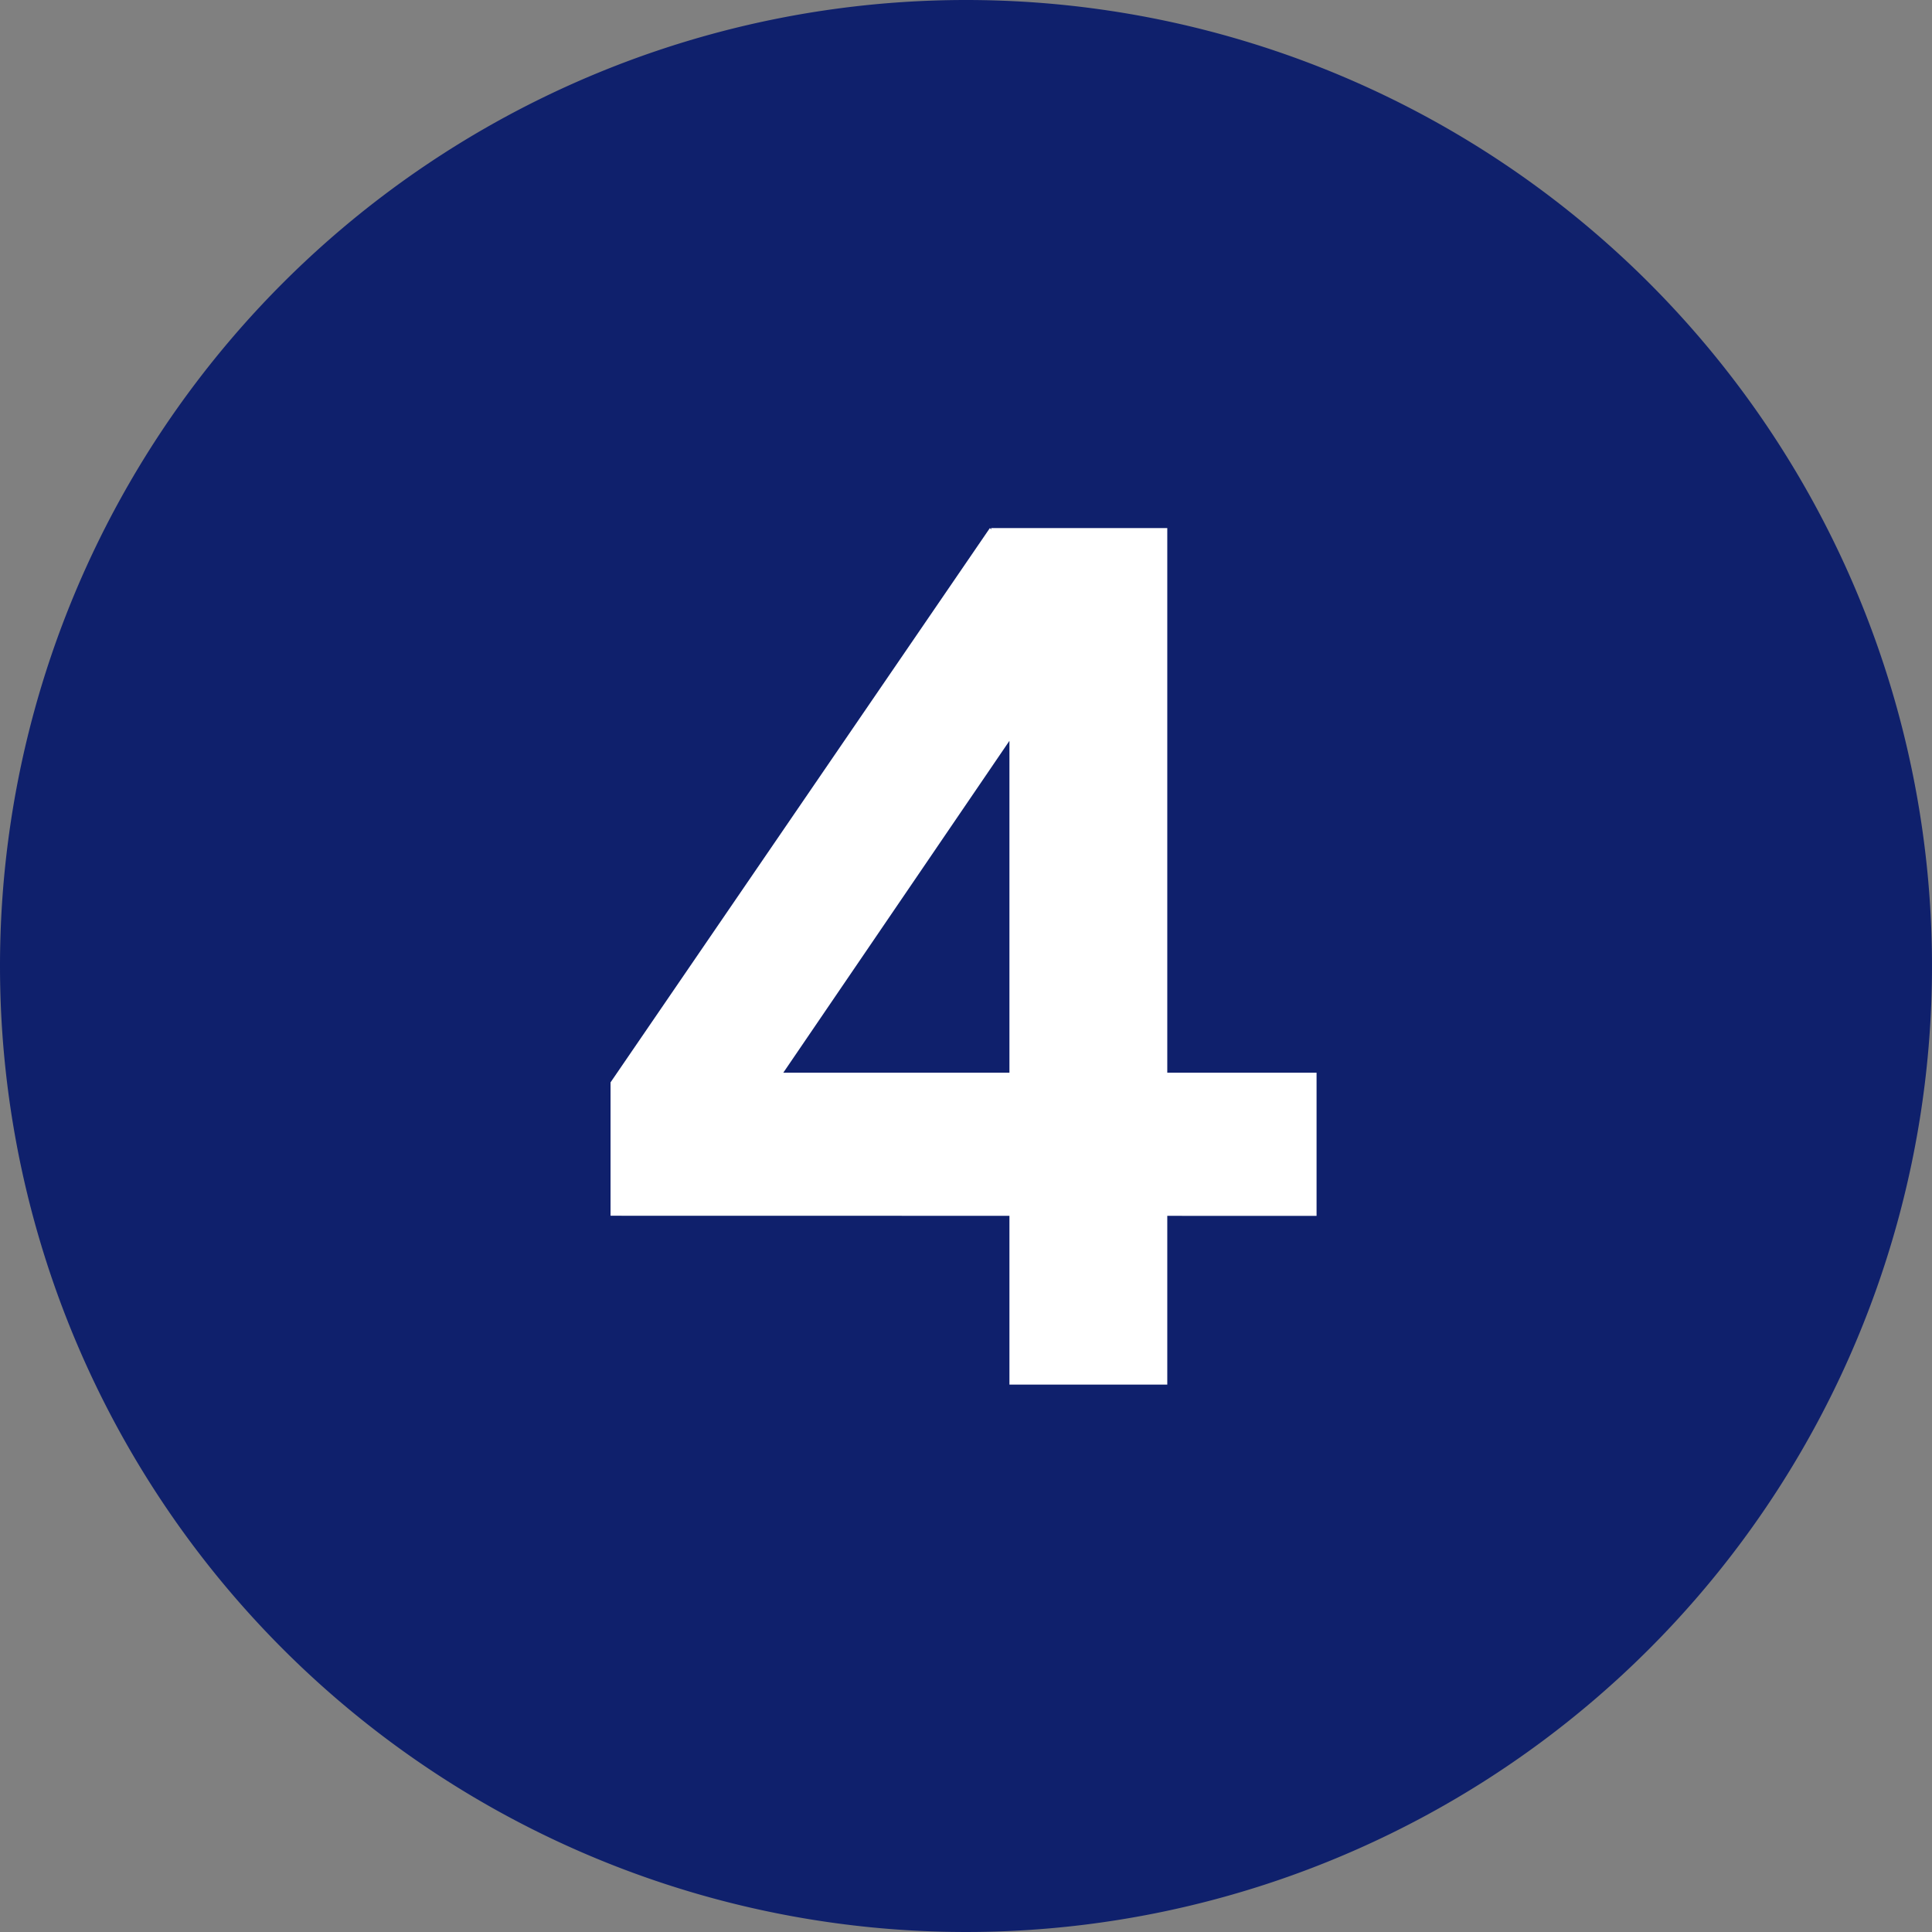
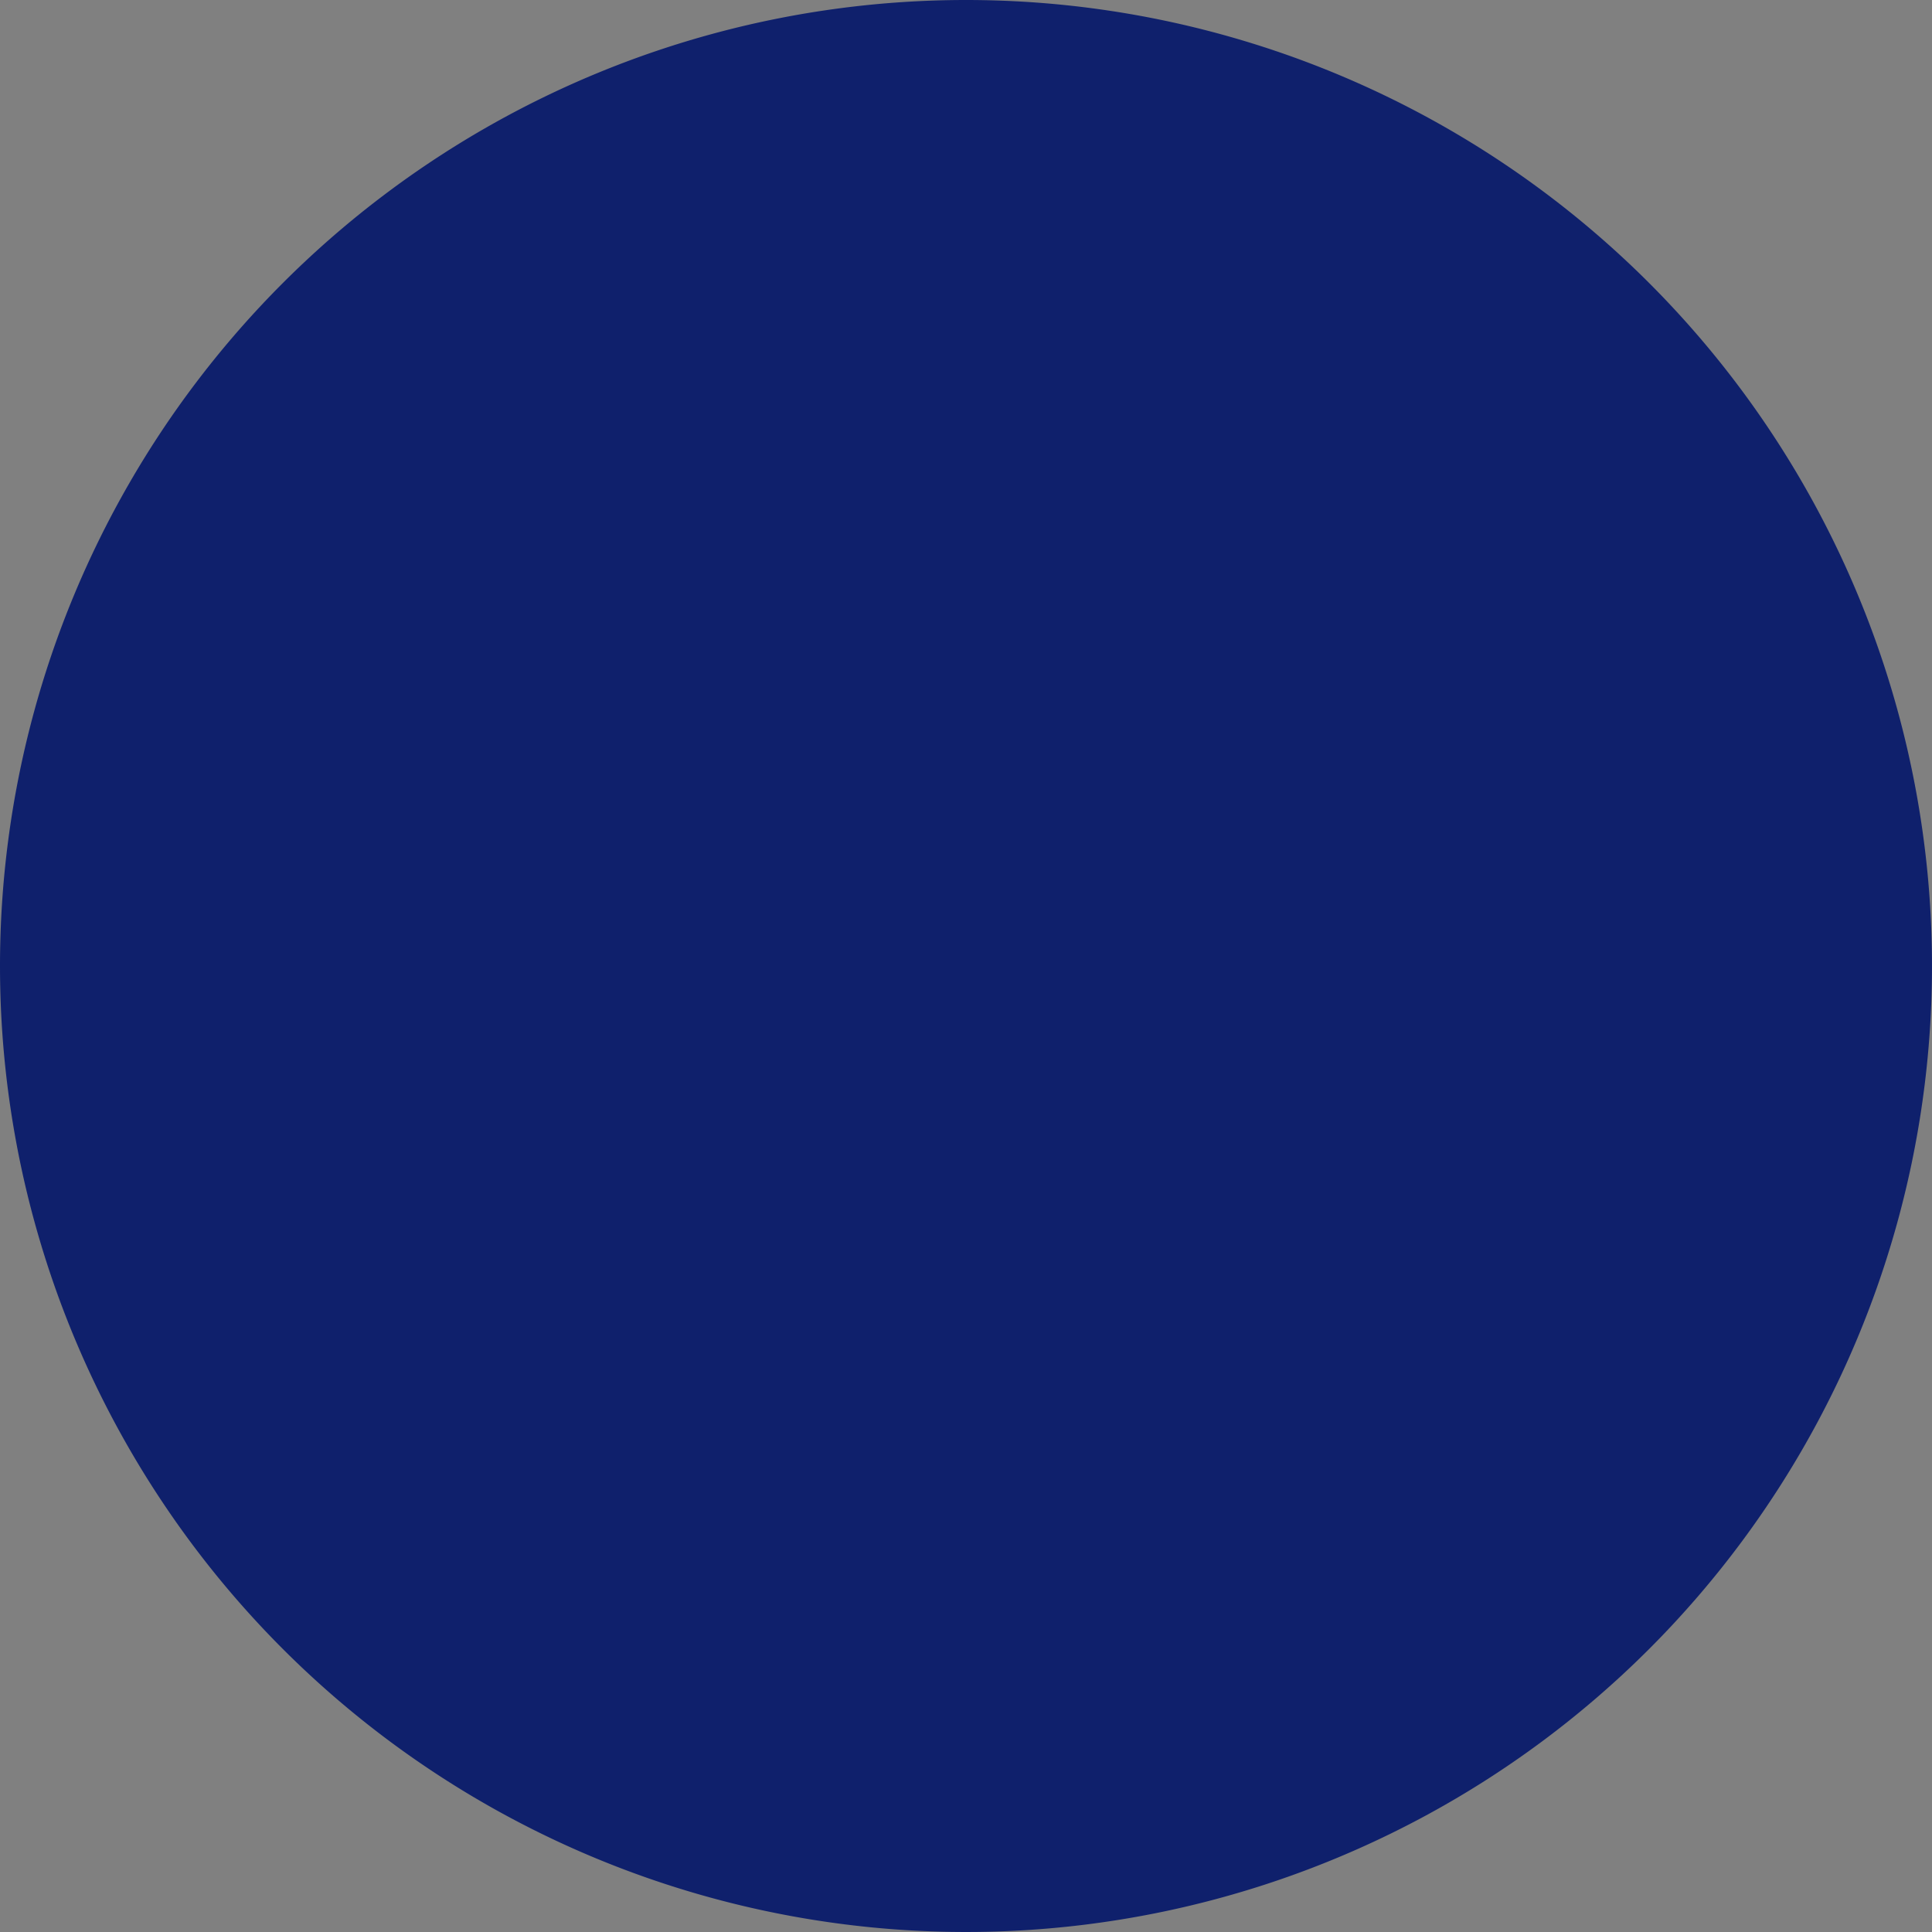
<svg xmlns="http://www.w3.org/2000/svg" width="60" height="60" viewBox="0 0 60 60">
  <rect x="0" y="0" width="60" height="60" fill="#808080" stroke="none" />
  <g transform="translate(-1022 -3268.005)">
    <path d="M30,0A30,30,0,1,1,0,30,30,30,0,0,1,30,0Z" transform="translate(1022 3268.005)" fill="#0f206c" />
-     <path d="M-7.277-7.334l-3.762-2.052L.741-26.6l3.116,2.926Zm-3.762,2.09V-9.386l2.926-.3h19v4.446ZM1.349,0V-23.75L.779-26.6H6.251V0Z" transform="translate(1052 3311.005)" fill="#fff" />
  </g>
</svg>